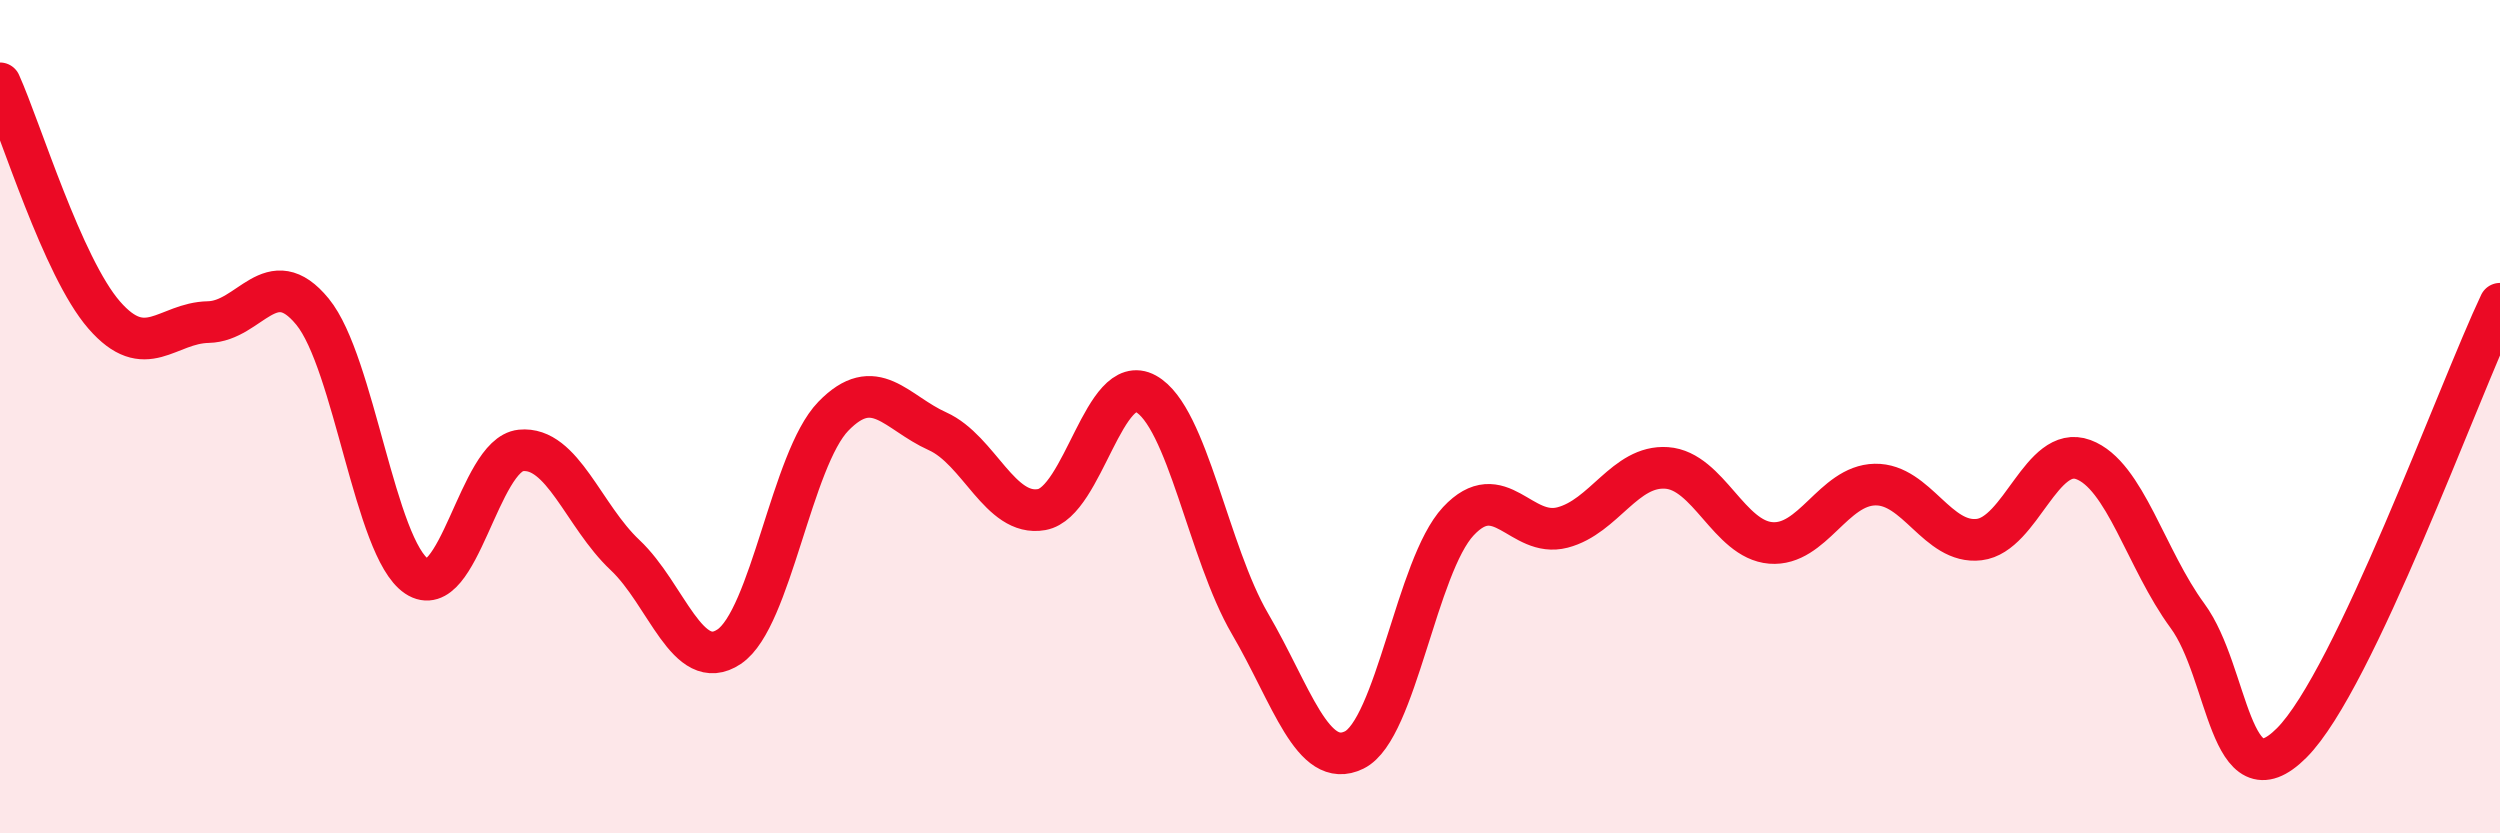
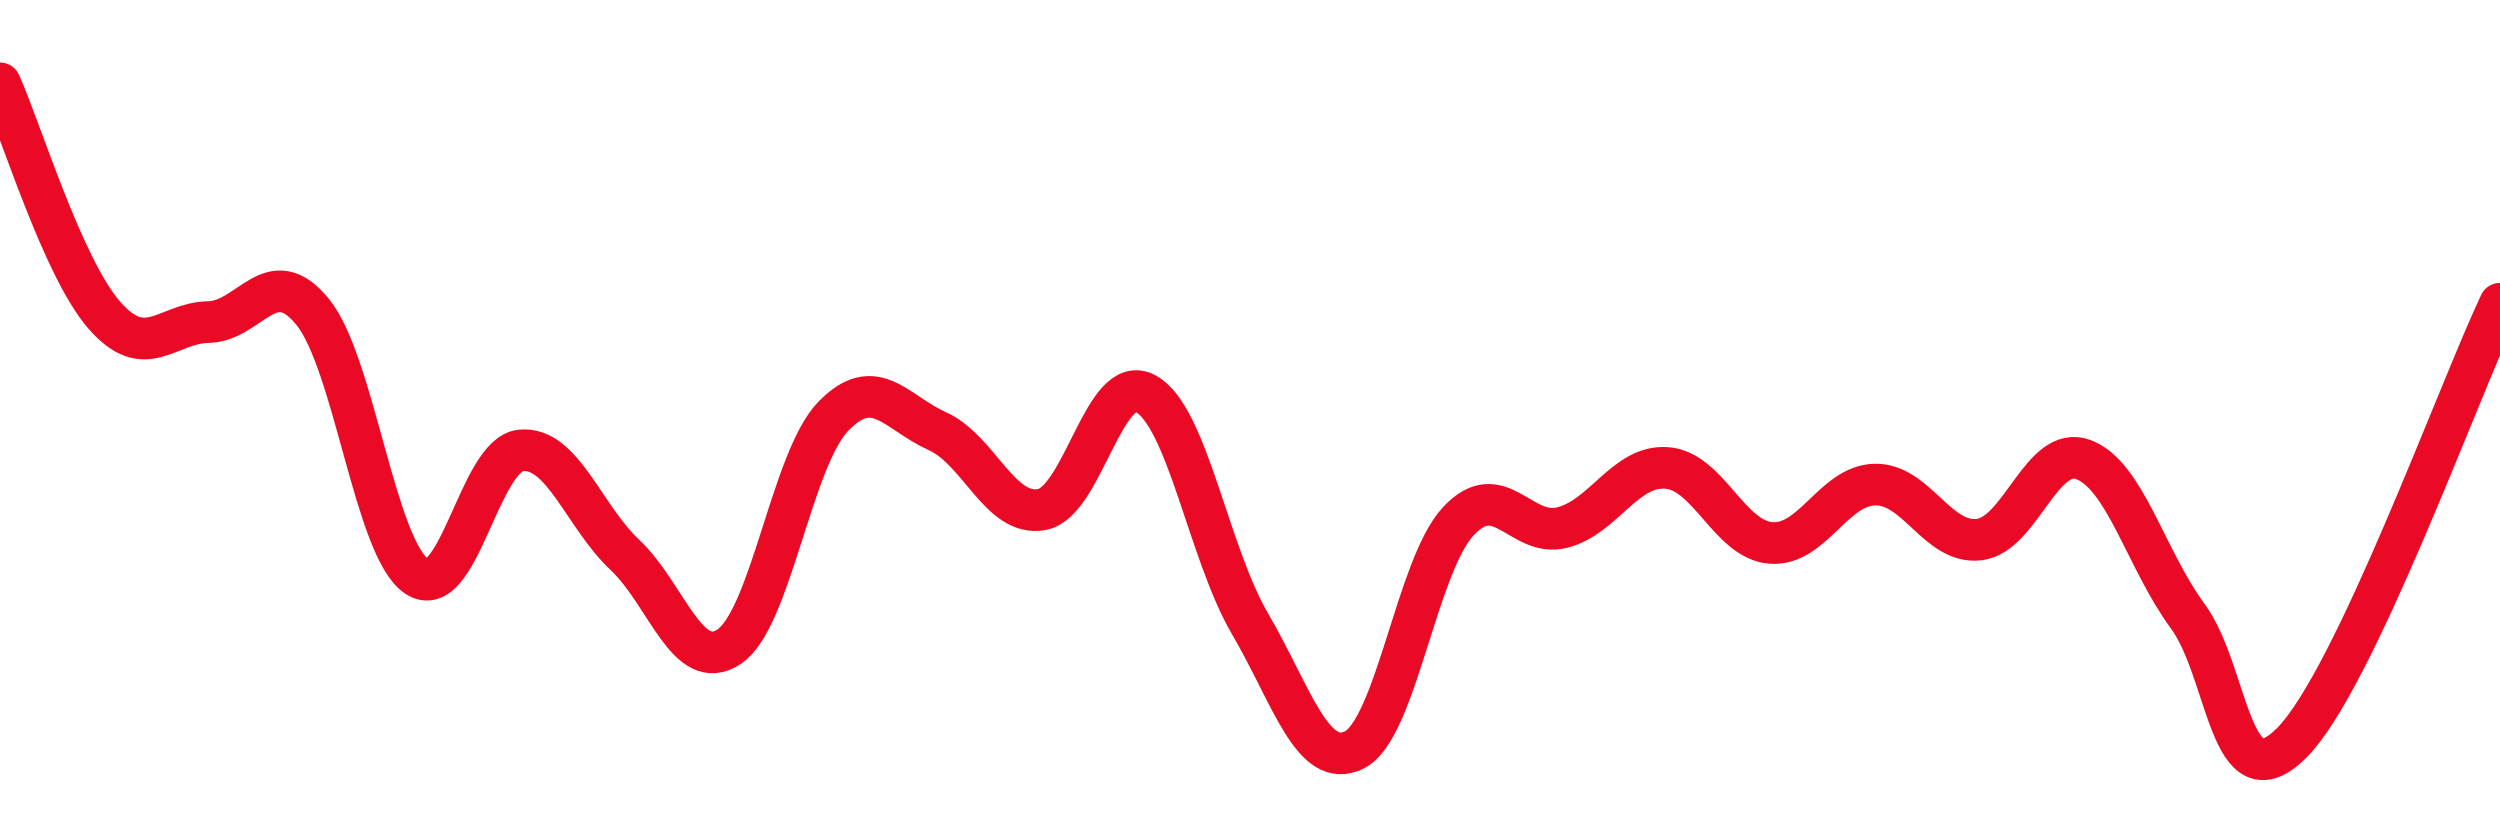
<svg xmlns="http://www.w3.org/2000/svg" width="60" height="20" viewBox="0 0 60 20">
-   <path d="M 0,2 C 0.5,3.11 1.5,6.41 2.5,7.56 C 3.5,8.71 4,7.75 5,7.73 C 6,7.71 6.5,6.26 7.5,7.48 C 8.5,8.7 9,13.16 10,13.83 C 11,14.5 11.5,10.91 12.5,10.81 C 13.5,10.71 14,12.38 15,13.32 C 16,14.26 16.5,16.19 17.5,15.52 C 18.5,14.85 19,11.02 20,9.99 C 21,8.96 21.5,9.9 22.5,10.35 C 23.5,10.8 24,12.41 25,12.23 C 26,12.05 26.5,8.9 27.5,9.45 C 28.5,10 29,13.26 30,14.97 C 31,16.68 31.5,18.49 32.5,18 C 33.5,17.51 34,13.58 35,12.51 C 36,11.44 36.5,12.92 37.5,12.66 C 38.5,12.4 39,11.16 40,11.23 C 41,11.3 41.5,12.95 42.5,13.03 C 43.5,13.11 44,11.65 45,11.63 C 46,11.61 46.5,13.07 47.5,12.95 C 48.5,12.83 49,10.66 50,11.03 C 51,11.4 51.5,13.42 52.5,14.78 C 53.5,16.14 53.5,19.33 55,17.83 C 56.5,16.33 59,9.4 60,7.29L60 20L0 20Z" fill="#EB0A25" opacity="0.1" stroke-linecap="round" stroke-linejoin="round" />
  <path d="M 0,2 C 0.5,3.11 1.5,6.41 2.5,7.56 C 3.5,8.71 4,7.75 5,7.73 C 6,7.71 6.5,6.26 7.5,7.48 C 8.5,8.7 9,13.16 10,13.83 C 11,14.5 11.5,10.91 12.5,10.81 C 13.5,10.71 14,12.38 15,13.32 C 16,14.26 16.5,16.19 17.5,15.52 C 18.5,14.85 19,11.02 20,9.99 C 21,8.96 21.5,9.9 22.5,10.35 C 23.5,10.8 24,12.41 25,12.23 C 26,12.05 26.5,8.9 27.5,9.45 C 28.5,10 29,13.26 30,14.97 C 31,16.68 31.5,18.49 32.5,18 C 33.5,17.51 34,13.58 35,12.51 C 36,11.44 36.5,12.92 37.5,12.66 C 38.5,12.4 39,11.16 40,11.23 C 41,11.3 41.5,12.95 42.5,13.03 C 43.5,13.11 44,11.65 45,11.63 C 46,11.61 46.5,13.07 47.5,12.95 C 48.5,12.83 49,10.66 50,11.03 C 51,11.4 51.5,13.42 52.5,14.78 C 53.5,16.14 53.5,19.33 55,17.83 C 56.5,16.33 59,9.4 60,7.29" stroke="#EB0A25" stroke-width="1" fill="none" stroke-linecap="round" stroke-linejoin="round" />
</svg>